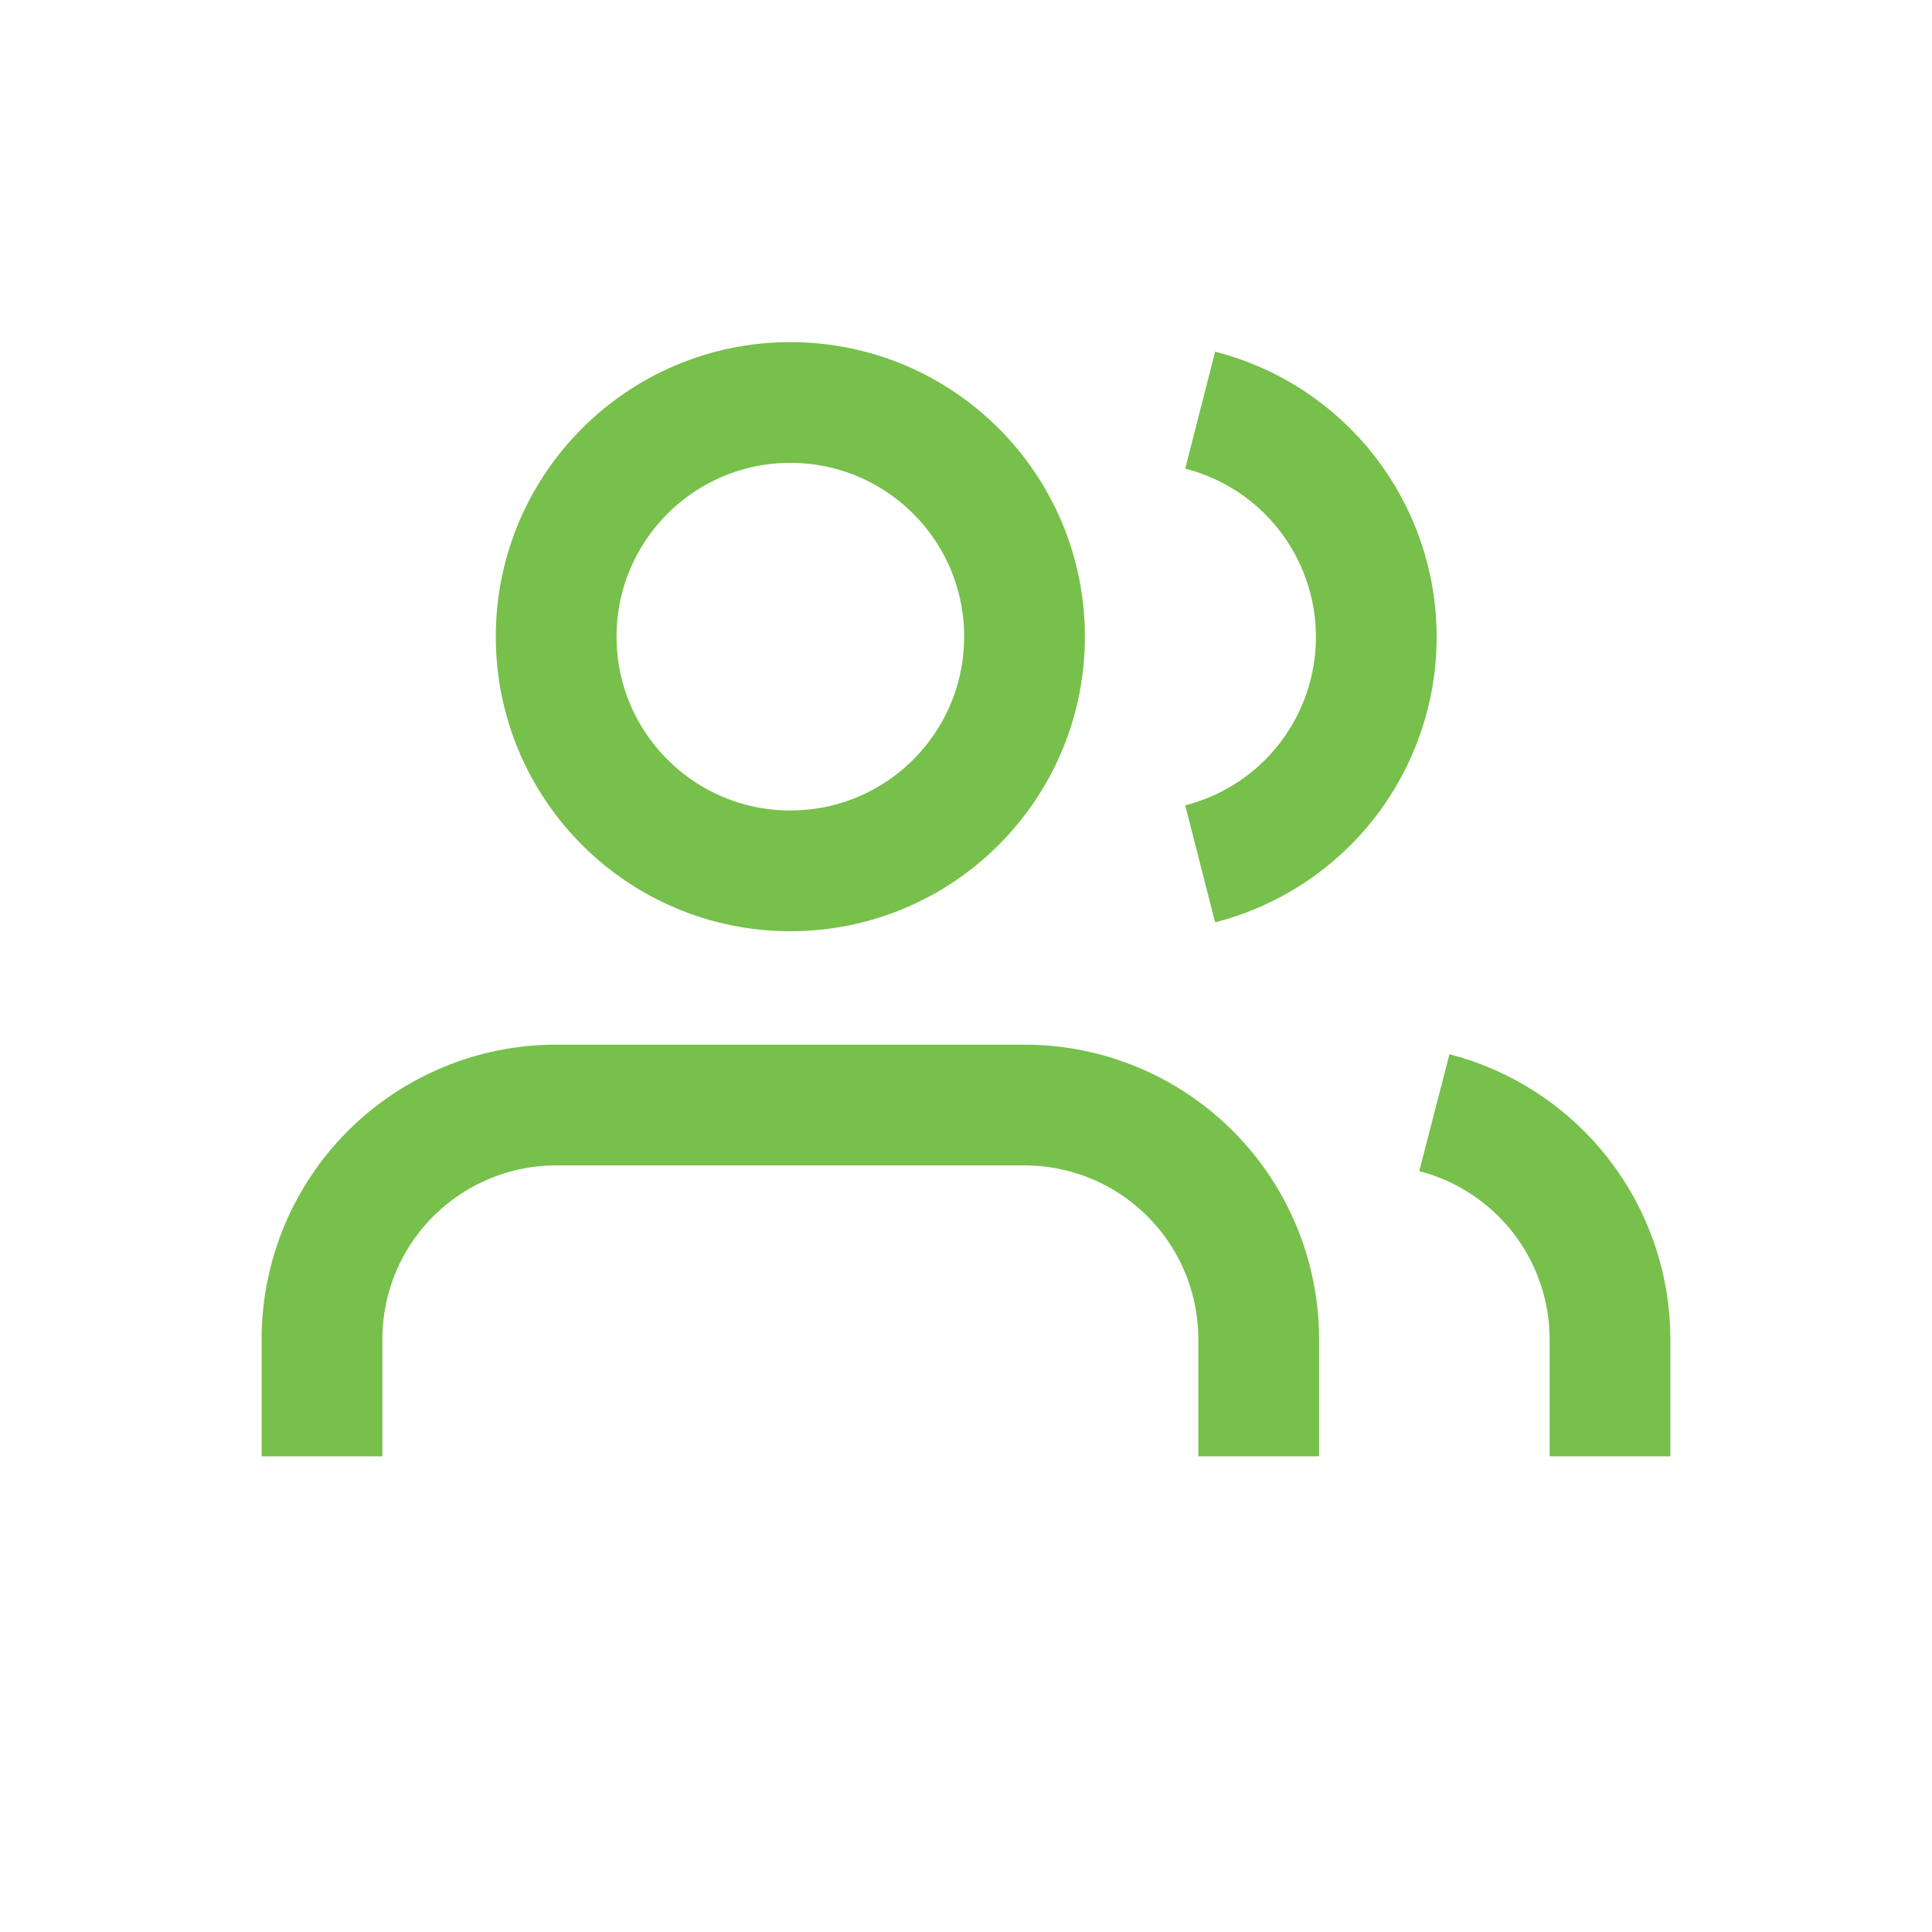
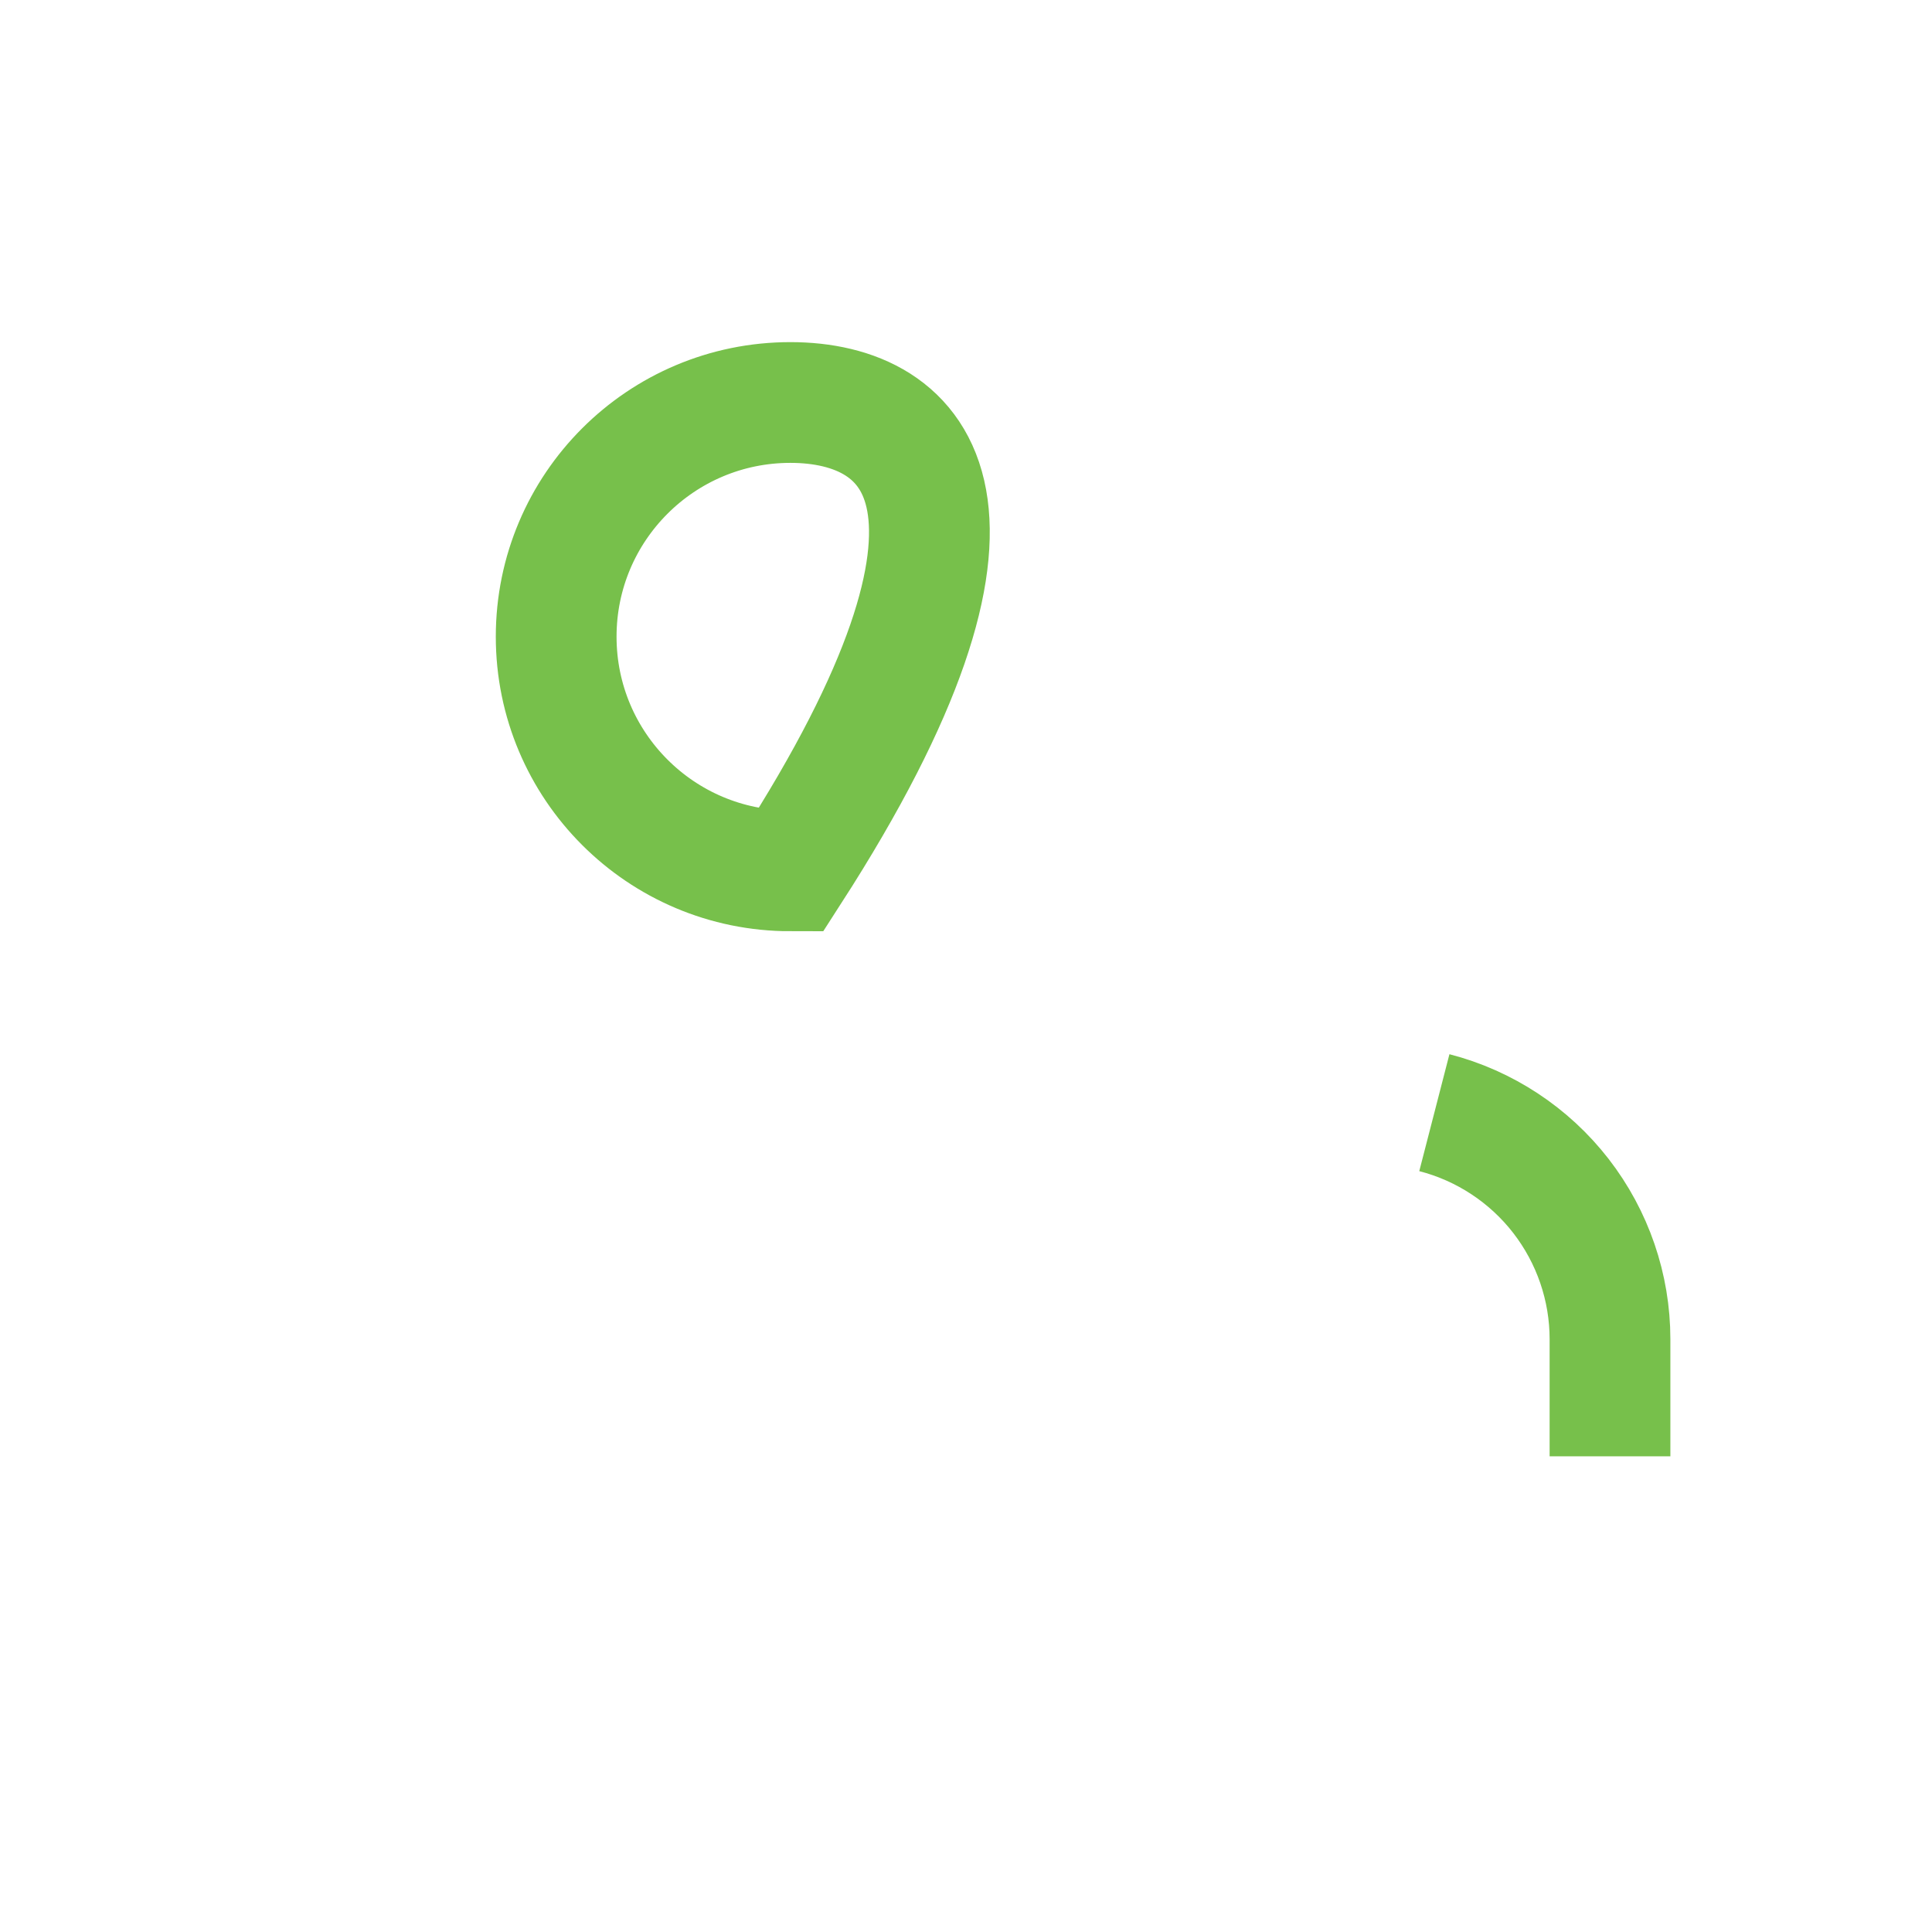
<svg xmlns="http://www.w3.org/2000/svg" width="24" height="24" viewBox="0 0 24 24" fill="none">
-   <rect opacity="0.01" width="24" height="24" fill="#D7D7D7" />
-   <path d="M15.636 18.091V16.636C15.636 15.865 15.33 15.125 14.784 14.579C14.239 14.034 13.499 13.727 12.727 13.727H6.909C6.138 13.727 5.398 14.034 4.852 14.579C4.306 15.125 4 15.865 4 16.636V18.091" stroke="#77C04B" stroke-width="1.5" />
-   <path d="M9.818 10.818C11.425 10.818 12.727 9.516 12.727 7.909C12.727 6.302 11.425 5 9.818 5C8.212 5 6.909 6.302 6.909 7.909C6.909 9.516 8.212 10.818 9.818 10.818Z" stroke="#77C04B" stroke-width="1.5" />
+   <path d="M9.818 10.818C12.727 6.302 11.425 5 9.818 5C8.212 5 6.909 6.302 6.909 7.909C6.909 9.516 8.212 10.818 9.818 10.818Z" stroke="#77C04B" stroke-width="1.5" />
  <path d="M20 18.091V16.636C20 15.992 19.785 15.366 19.39 14.856C18.995 14.347 18.442 13.983 17.818 13.822" stroke="#77C04B" stroke-width="1.5" />
-   <path d="M14.909 5.095C15.535 5.255 16.09 5.619 16.486 6.129C16.882 6.639 17.097 7.267 17.097 7.913C17.097 8.559 16.882 9.186 16.486 9.697C16.09 10.207 15.535 10.571 14.909 10.731" stroke="#77C04B" stroke-width="1.5" />
</svg>